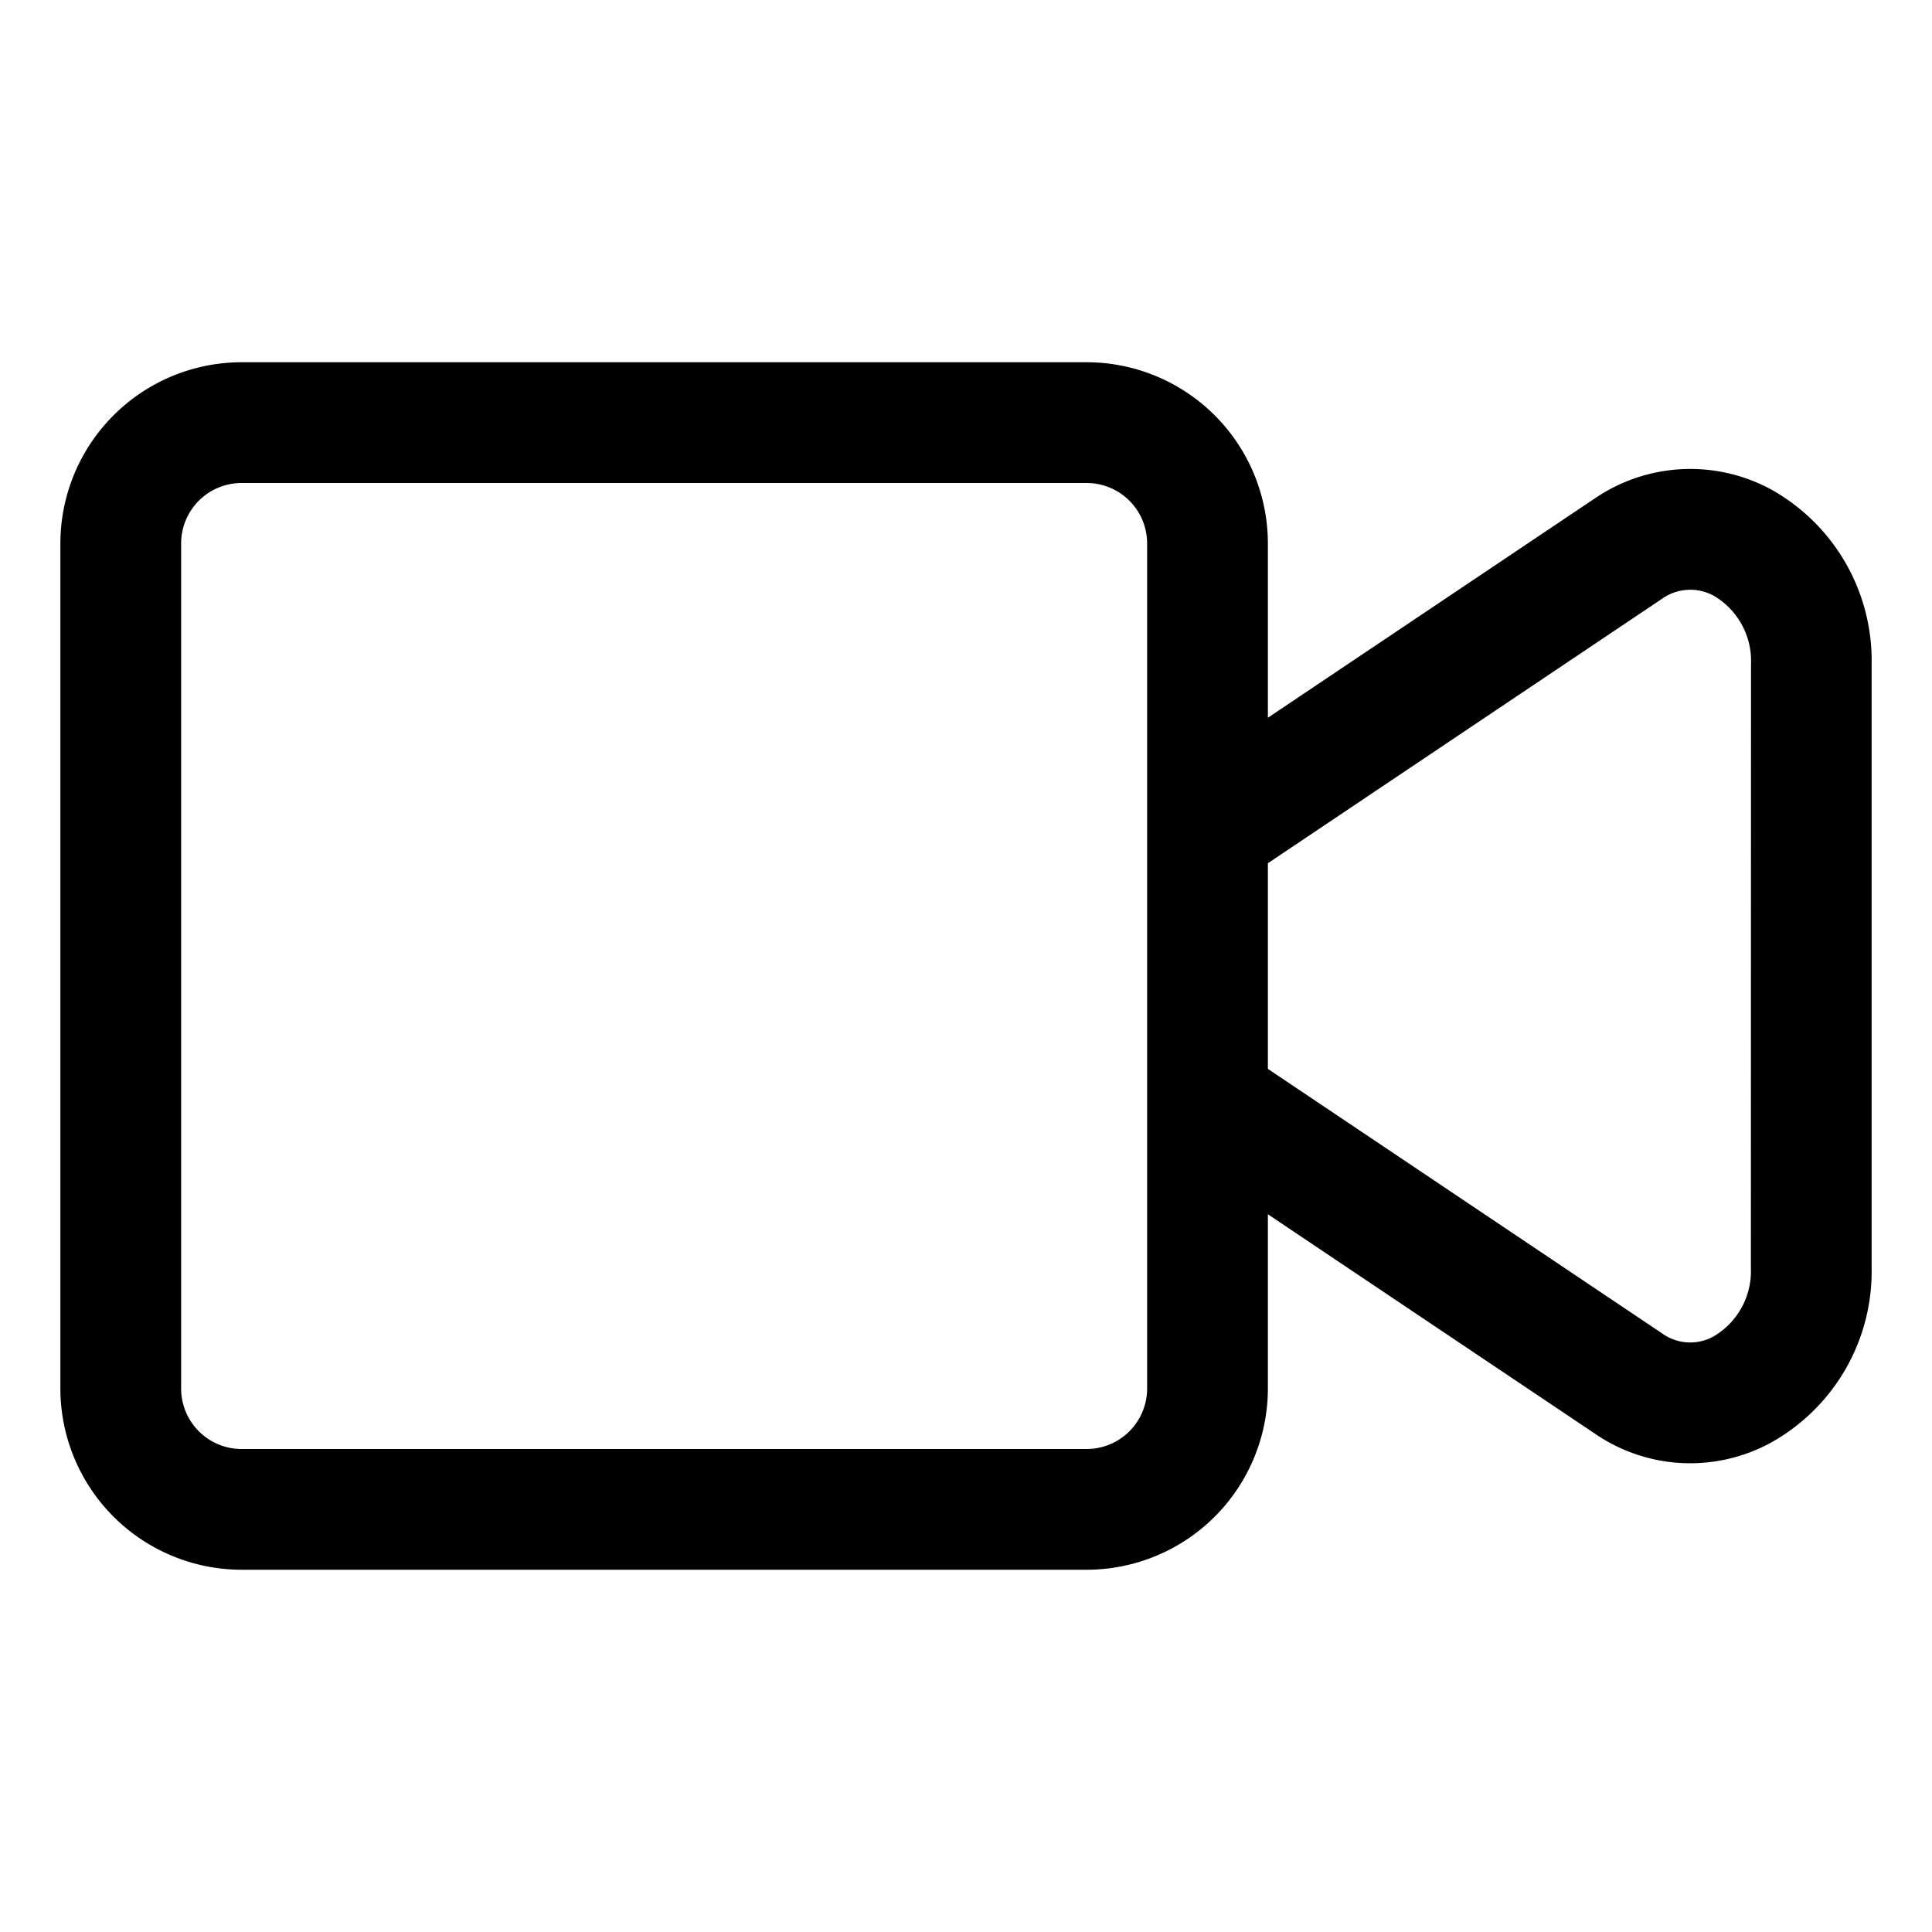
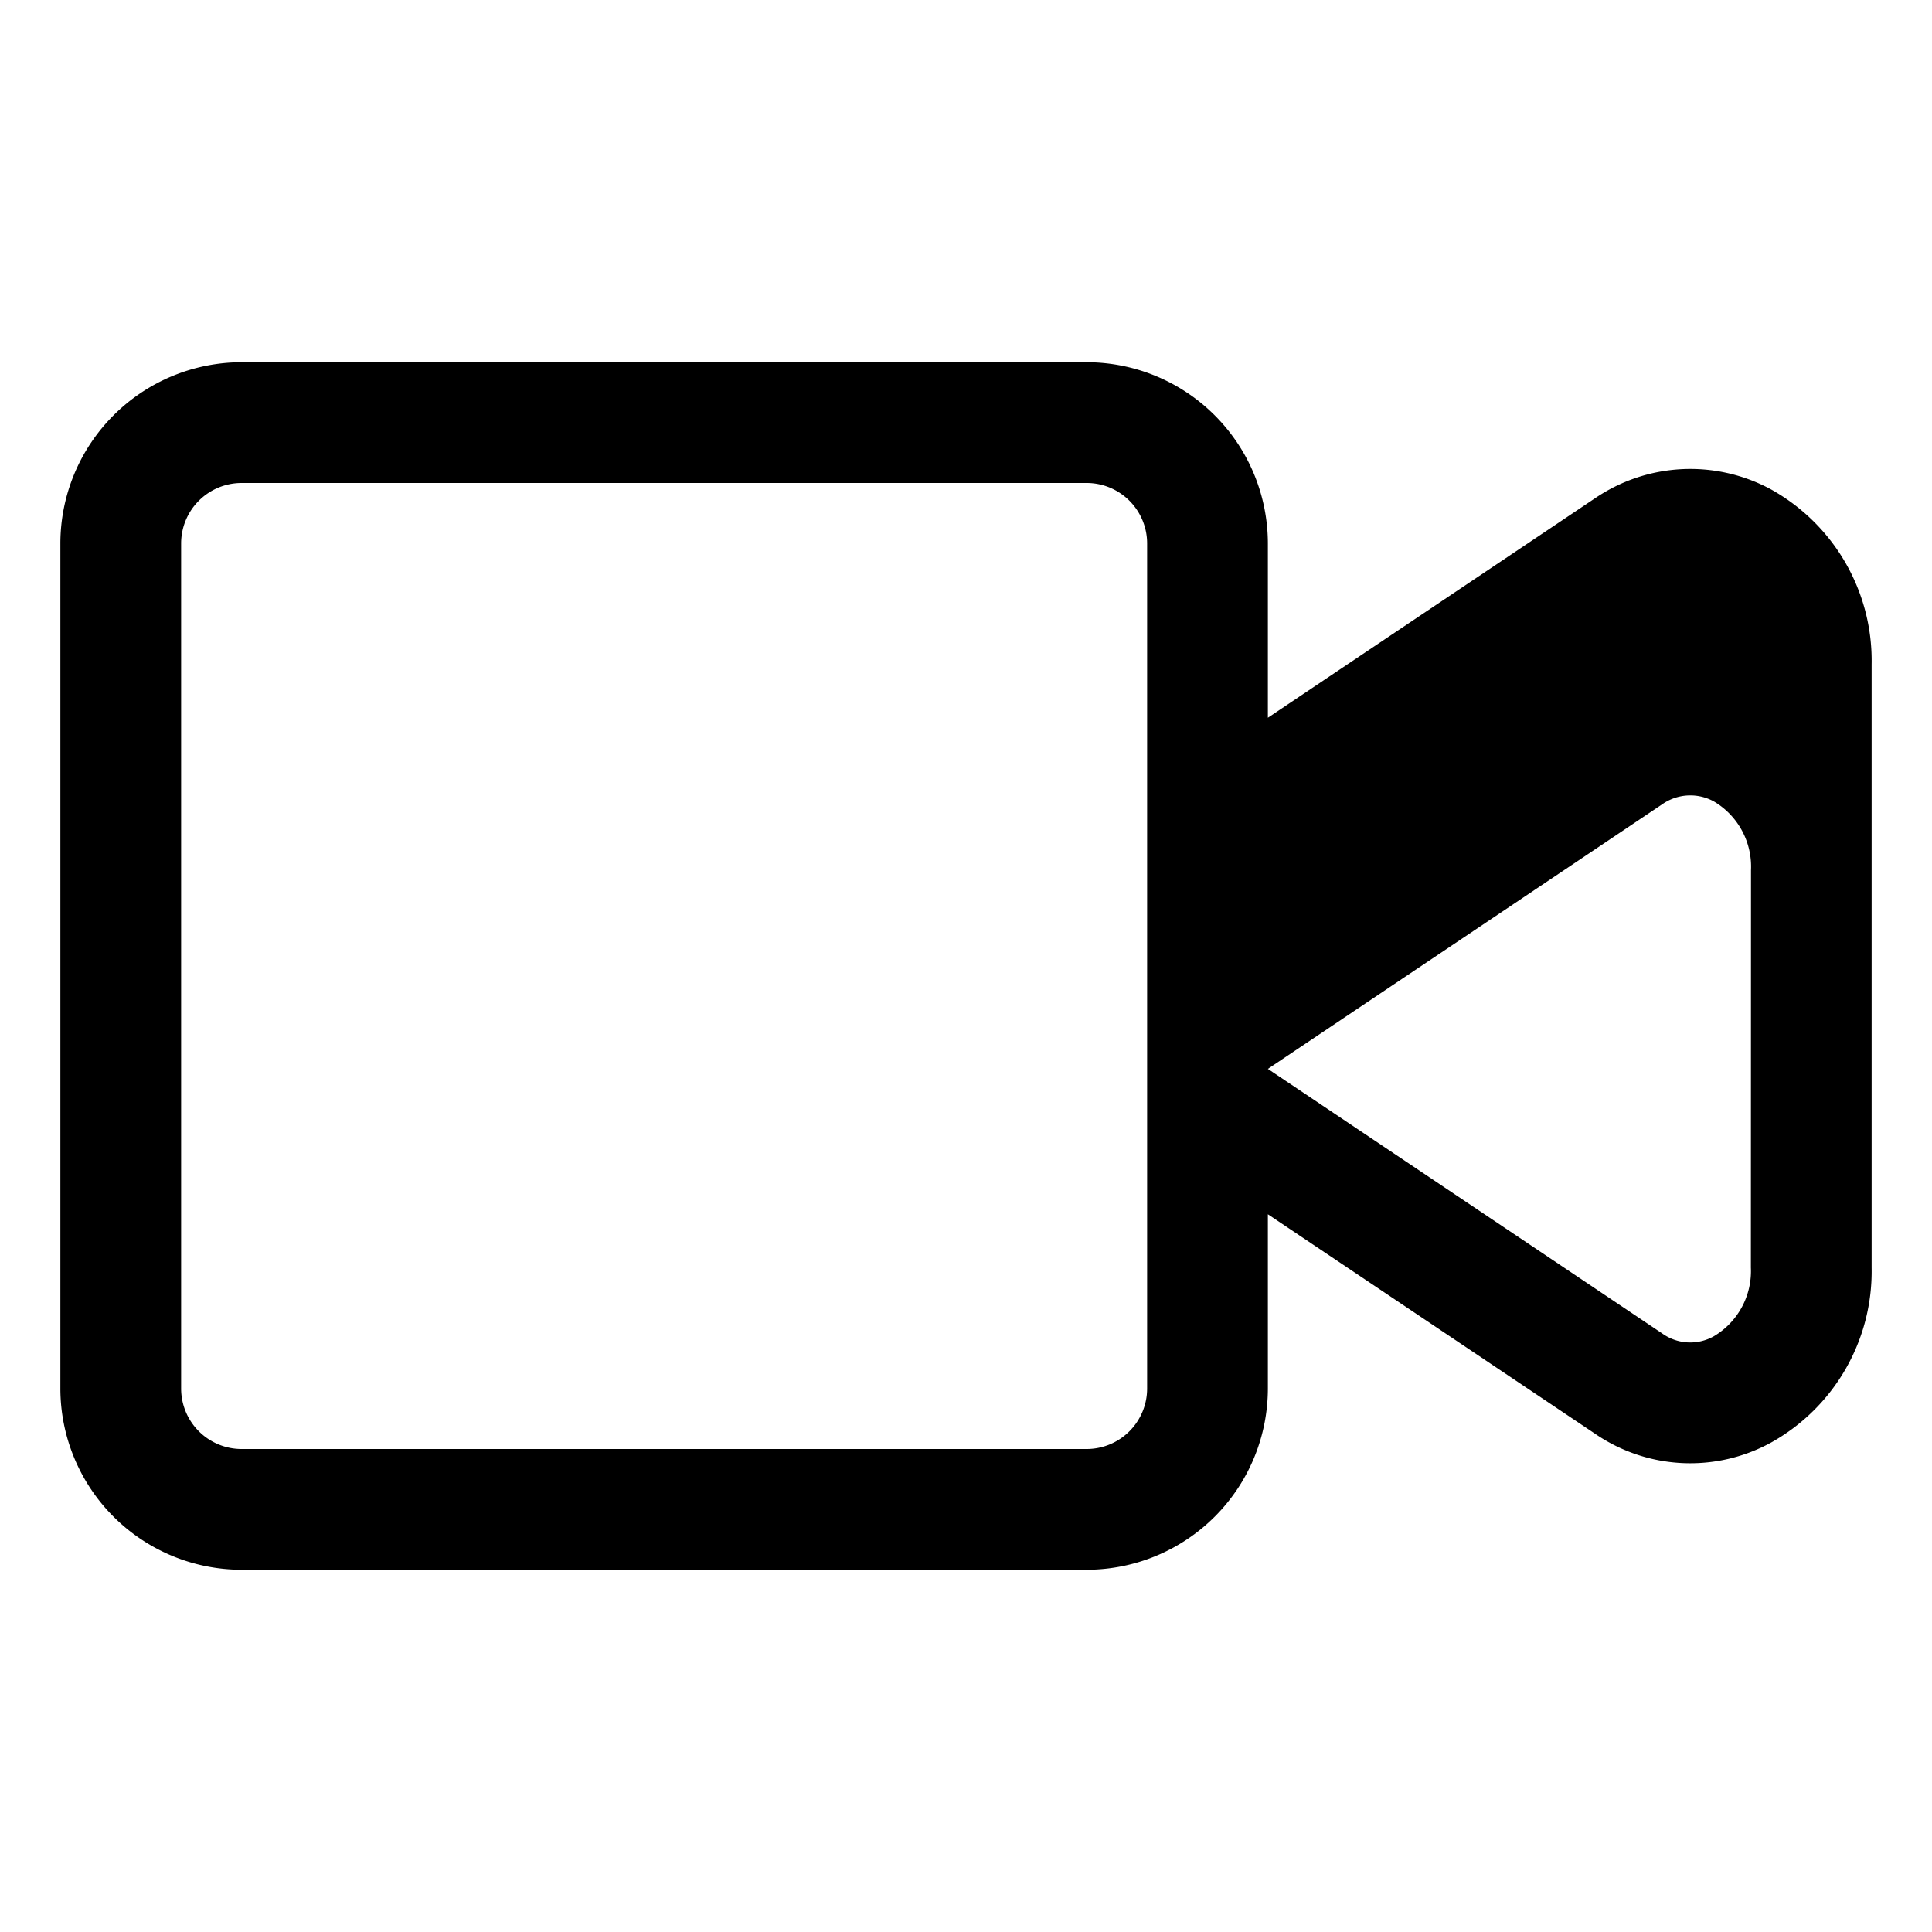
<svg xmlns="http://www.w3.org/2000/svg" id="Layer_2" height="512" viewBox="0 0 16 16" width="512" data-name="Layer 2">
-   <path d="m14.665 4.052a1.404 1.404 0 0 0 -1.458.076l-2.707 1.816v-1.444a1.502 1.502 0 0 0 -1.5-1.5h-7a1.502 1.502 0 0 0 -1.5 1.5v7a1.502 1.502 0 0 0 1.5 1.5h7a1.502 1.502 0 0 0 1.5-1.5v-1.444l2.707 1.816a1.394 1.394 0 0 0 1.458.076 1.623 1.623 0 0 0 .835-1.45v-4.996a1.623 1.623 0 0 0 -.835-1.45zm-5.165 7.448a.501.501 0 0 1 -.5.5h-7a.501.501 0 0 1 -.5-.5v-7a.501.501 0 0 1 .5-.5h7a.501.501 0 0 1 .5.5zm5-1.002a.627.627 0 0 1 -.306.568.398.398 0 0 1 -.43-.024l-3.264-2.19v-1.703l3.264-2.19a.405.405 0 0 1 .431-.024.627.627 0 0 1 .306.568z" />
+   <path d="m14.665 4.052a1.404 1.404 0 0 0 -1.458.076l-2.707 1.816v-1.444a1.502 1.502 0 0 0 -1.5-1.5h-7a1.502 1.502 0 0 0 -1.5 1.5v7a1.502 1.502 0 0 0 1.5 1.5h7a1.502 1.502 0 0 0 1.5-1.5v-1.444l2.707 1.816a1.394 1.394 0 0 0 1.458.076 1.623 1.623 0 0 0 .835-1.45v-4.996a1.623 1.623 0 0 0 -.835-1.45zm-5.165 7.448a.501.501 0 0 1 -.5.5h-7a.501.501 0 0 1 -.5-.5v-7a.501.501 0 0 1 .5-.5h7a.501.501 0 0 1 .5.5zm5-1.002a.627.627 0 0 1 -.306.568.398.398 0 0 1 -.43-.024l-3.264-2.19l3.264-2.19a.405.405 0 0 1 .431-.024.627.627 0 0 1 .306.568z" />
</svg>